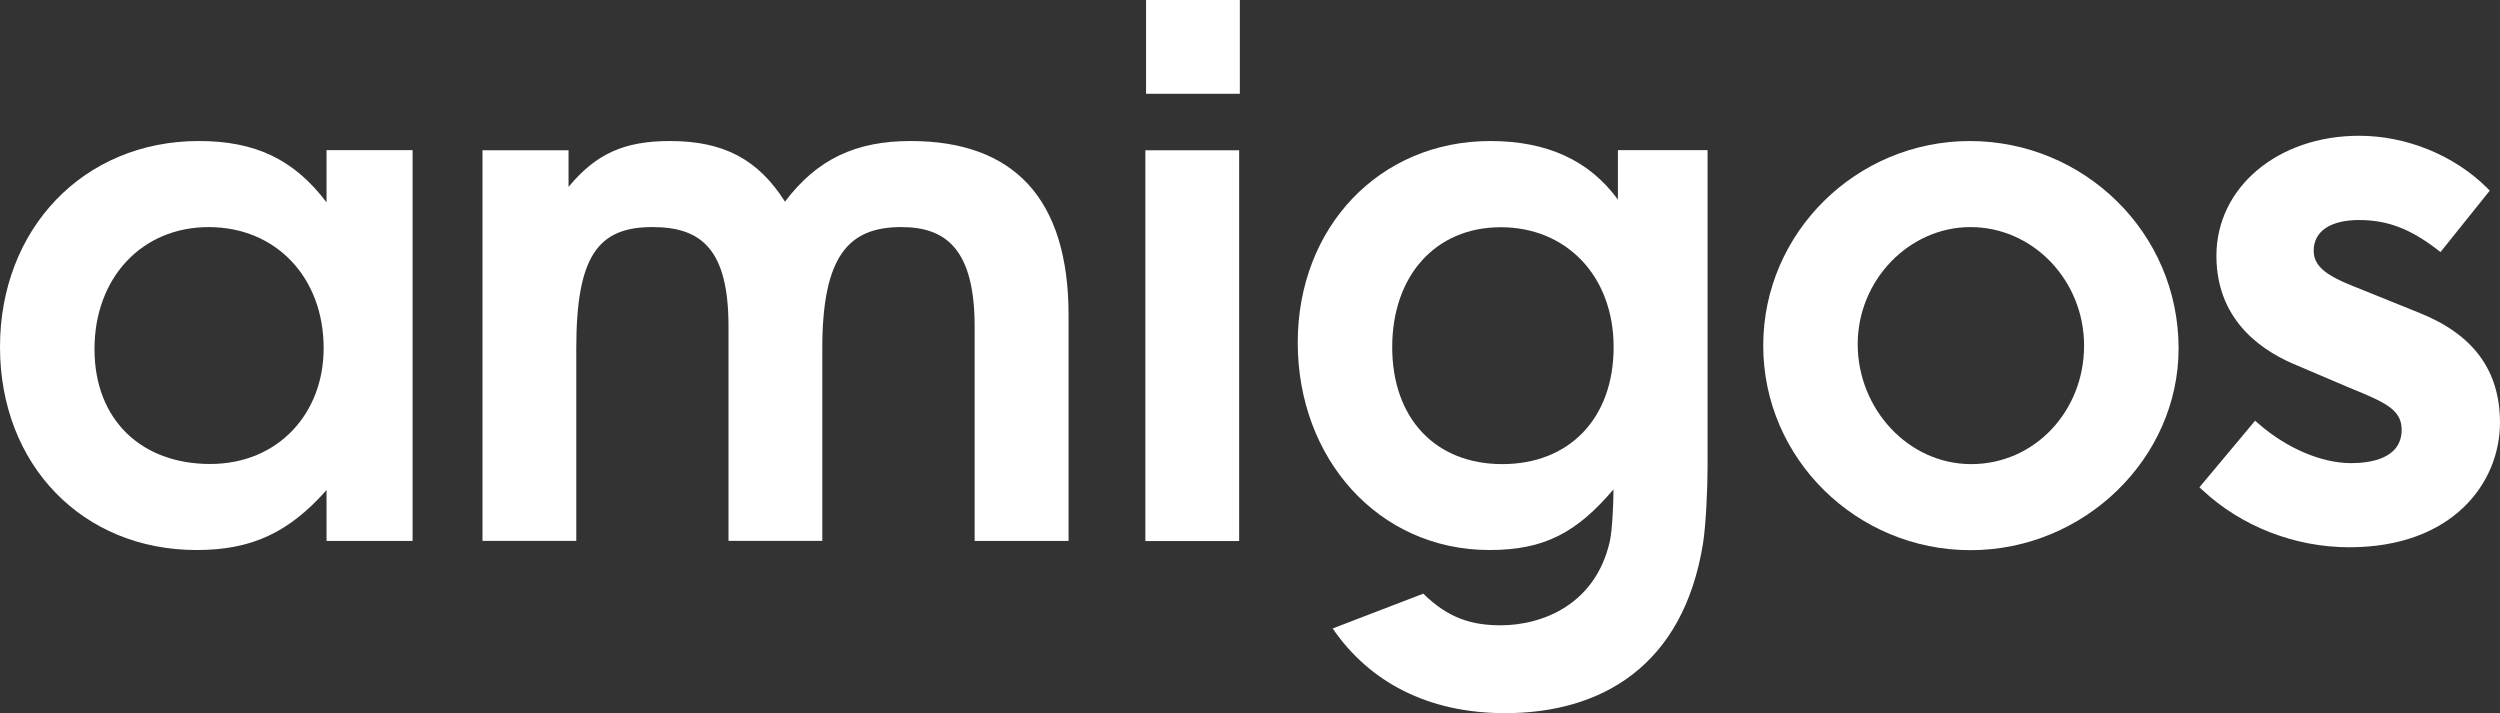
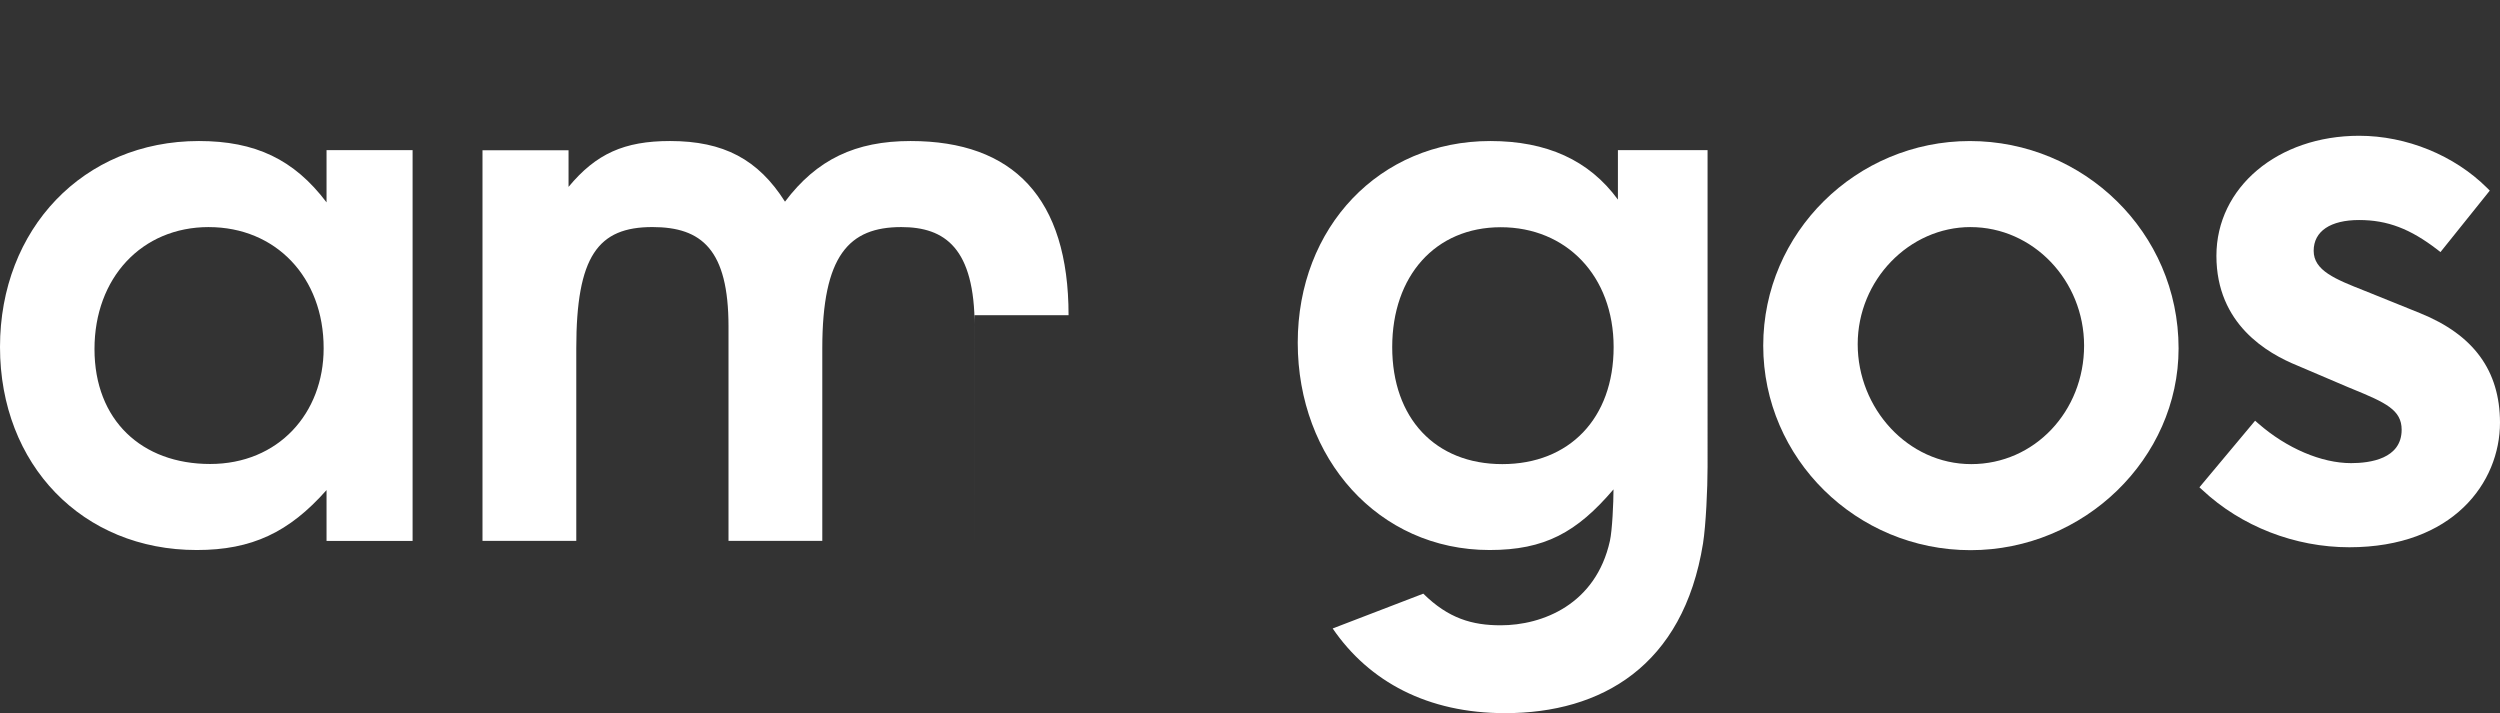
<svg xmlns="http://www.w3.org/2000/svg" id="Laag_1" data-name="Laag 1" viewBox="0 0 1348 384.54">
  <rect x="0" y="0" width="1348" height="384.54" fill="#333333" stroke="none" />
  <defs>
    <style>      .cls-1 {        fill: #fff;      }    </style>
  </defs>
  <path class="cls-1" d="M176.07,291.66v-27.41c-20.18,22.79-40.29,32.32-69.94,32.32-61.67.07-106.13-45.95-106.13-109.48s44.84-111.05,107.25-111.05c30.39,0,51.32,9.91,68.82,33.07v-28.15h46.4v210.7h-46.4ZM112.54,122.44c-36.12,0-61.59,27.41-61.59,65.77s25.47,61.97,62.34,61.97,61.22-27.41,61.22-62.34c.07-38.36-25.84-65.39-61.97-65.39Z" />
-   <path class="cls-1" d="M525.53,291.66v-115.59c0-42.23-15.94-53.63-39.55-53.63-28.15,0-42.6,15.19-42.6,65.39v103.82h-50.57v-115.59c0-41.48-14.45-53.63-41.04-53.63-29.27,0-41.04,15.57-41.04,65.39v103.82h-50.57V81.03h46.4v19.74c14.82-17.88,30.02-24.73,54.74-24.73,28.9,0,47.52,9.91,61.97,32.7,17.13-22.79,38.06-32.7,67.7-32.7,55.49,0,85.2,30.83,85.2,93.92v121.7h-50.65Z" />
-   <path class="cls-1" d="M617.58,291.66V81.03h50.57v210.7h-50.57v-.07ZM617.95,50.57V0h50.57v50.57h-50.57Z" />
+   <path class="cls-1" d="M525.53,291.66v-115.59c0-42.23-15.94-53.63-39.55-53.63-28.15,0-42.6,15.19-42.6,65.39v103.82h-50.57v-115.59c0-41.48-14.45-53.63-41.04-53.63-29.27,0-41.04,15.57-41.04,65.39v103.82h-50.57V81.03h46.4v19.74c14.82-17.88,30.02-24.73,54.74-24.73,28.9,0,47.52,9.91,61.97,32.7,17.13-22.79,38.06-32.7,67.7-32.7,55.49,0,85.2,30.83,85.2,93.92h-50.65Z" />
  <path class="cls-1" d="M872.38,80.96v26.66c-15.57-21.3-38.43-31.58-68.82-31.58-59.73,0-103.82,46.4-103.82,108.74s43.35,111.79,103.45,111.79c29.64,0,47-9.46,66.81-32.7,0,6.93-.67,22.12-1.94,27.78-7.6,34.26-36.35,45.51-58.91,45.51-15.27,0-28.15-3.65-41.71-17.06l-48.86,18.77c19.66,28.75,51.24,45.66,92.95,45.66,51.84,0,96.08-25.32,106.73-91.46,1.56-9.91,2.46-29.57,2.46-41.41V80.96h-48.34ZM810.04,250.25c-36.12,0-59.36-24.73-59.36-63.08s23.24-64.65,58.54-64.65,60.85,26.22,60.85,64.65-23.91,63.08-60.03,63.08Z" />
  <path class="cls-1" d="M1062.52,296.65c-61.59,0-111.79-49.45-111.79-110.3s50.2-110.3,111.42-110.3,112.54,49.08,112.54,111.79c0,59.36-50.94,108.81-112.17,108.81ZM1062.52,122.44c-33.07,0-60.85,28.53-60.85,63.16s27.04,64.65,61.22,64.65,60.85-28.53,60.85-63.9c0-35.01-27.41-63.9-61.22-63.9Z" />
  <path class="cls-1" d="M1304.88,168.84l-26.74-10.8-2.98-1.19c-16.01-6.33-27.63-10.95-27.63-21.6s9.16-16.61,24.5-16.61,27.63,4.77,42.16,15.94l1.71,1.34,26.59-33.14-1.42-1.42c-17.73-17.65-43.5-28.15-69.04-28.15-43.87,0-76.94,27.86-76.94,64.72s27.41,52.58,43.72,59.21l27.26,11.62,2.53,1.04c17.8,7.3,26.37,11.25,26.37,21.9,0,15.72-17.06,18.02-27.26,18.02-15.94,0-34.71-7.97-50.05-21.38l-1.71-1.49-30.02,35.9,1.56,1.42c21,19.66,49.9,30.91,79.25,30.91,55.86,0,81.26-34.86,81.26-67.25-.07-27.93-14.15-47.29-43.12-58.99Z" />
</svg>